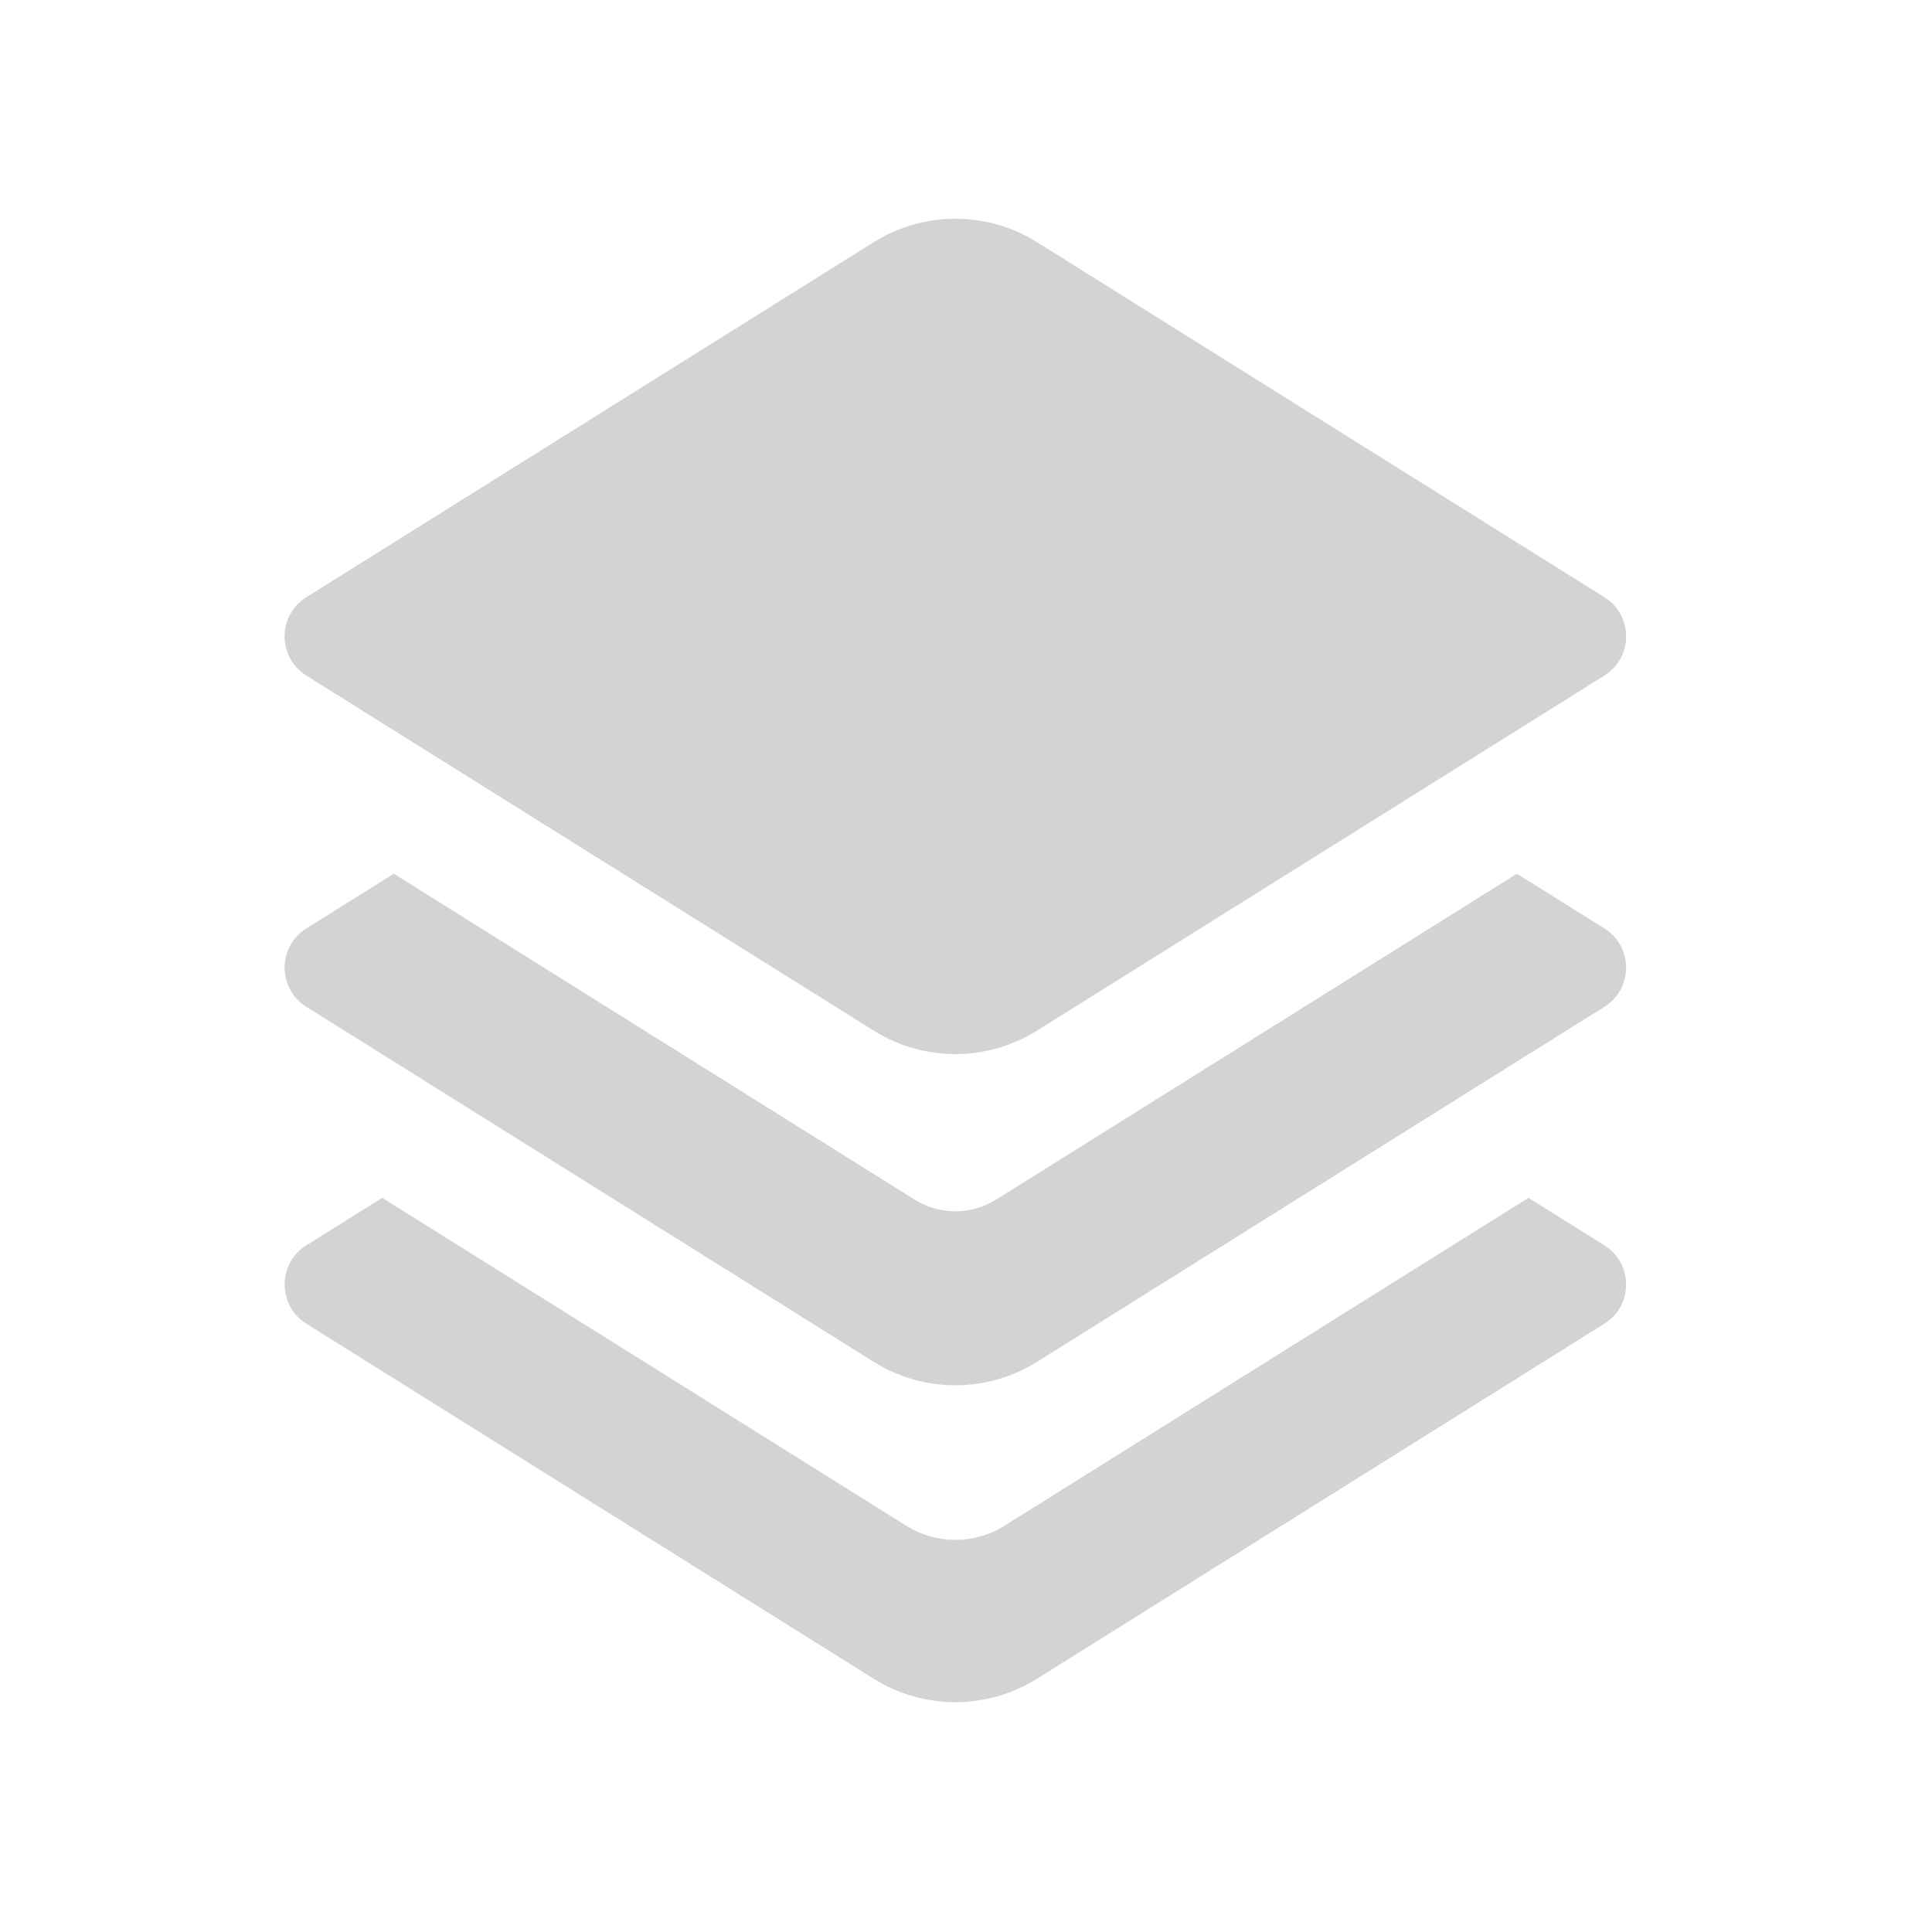
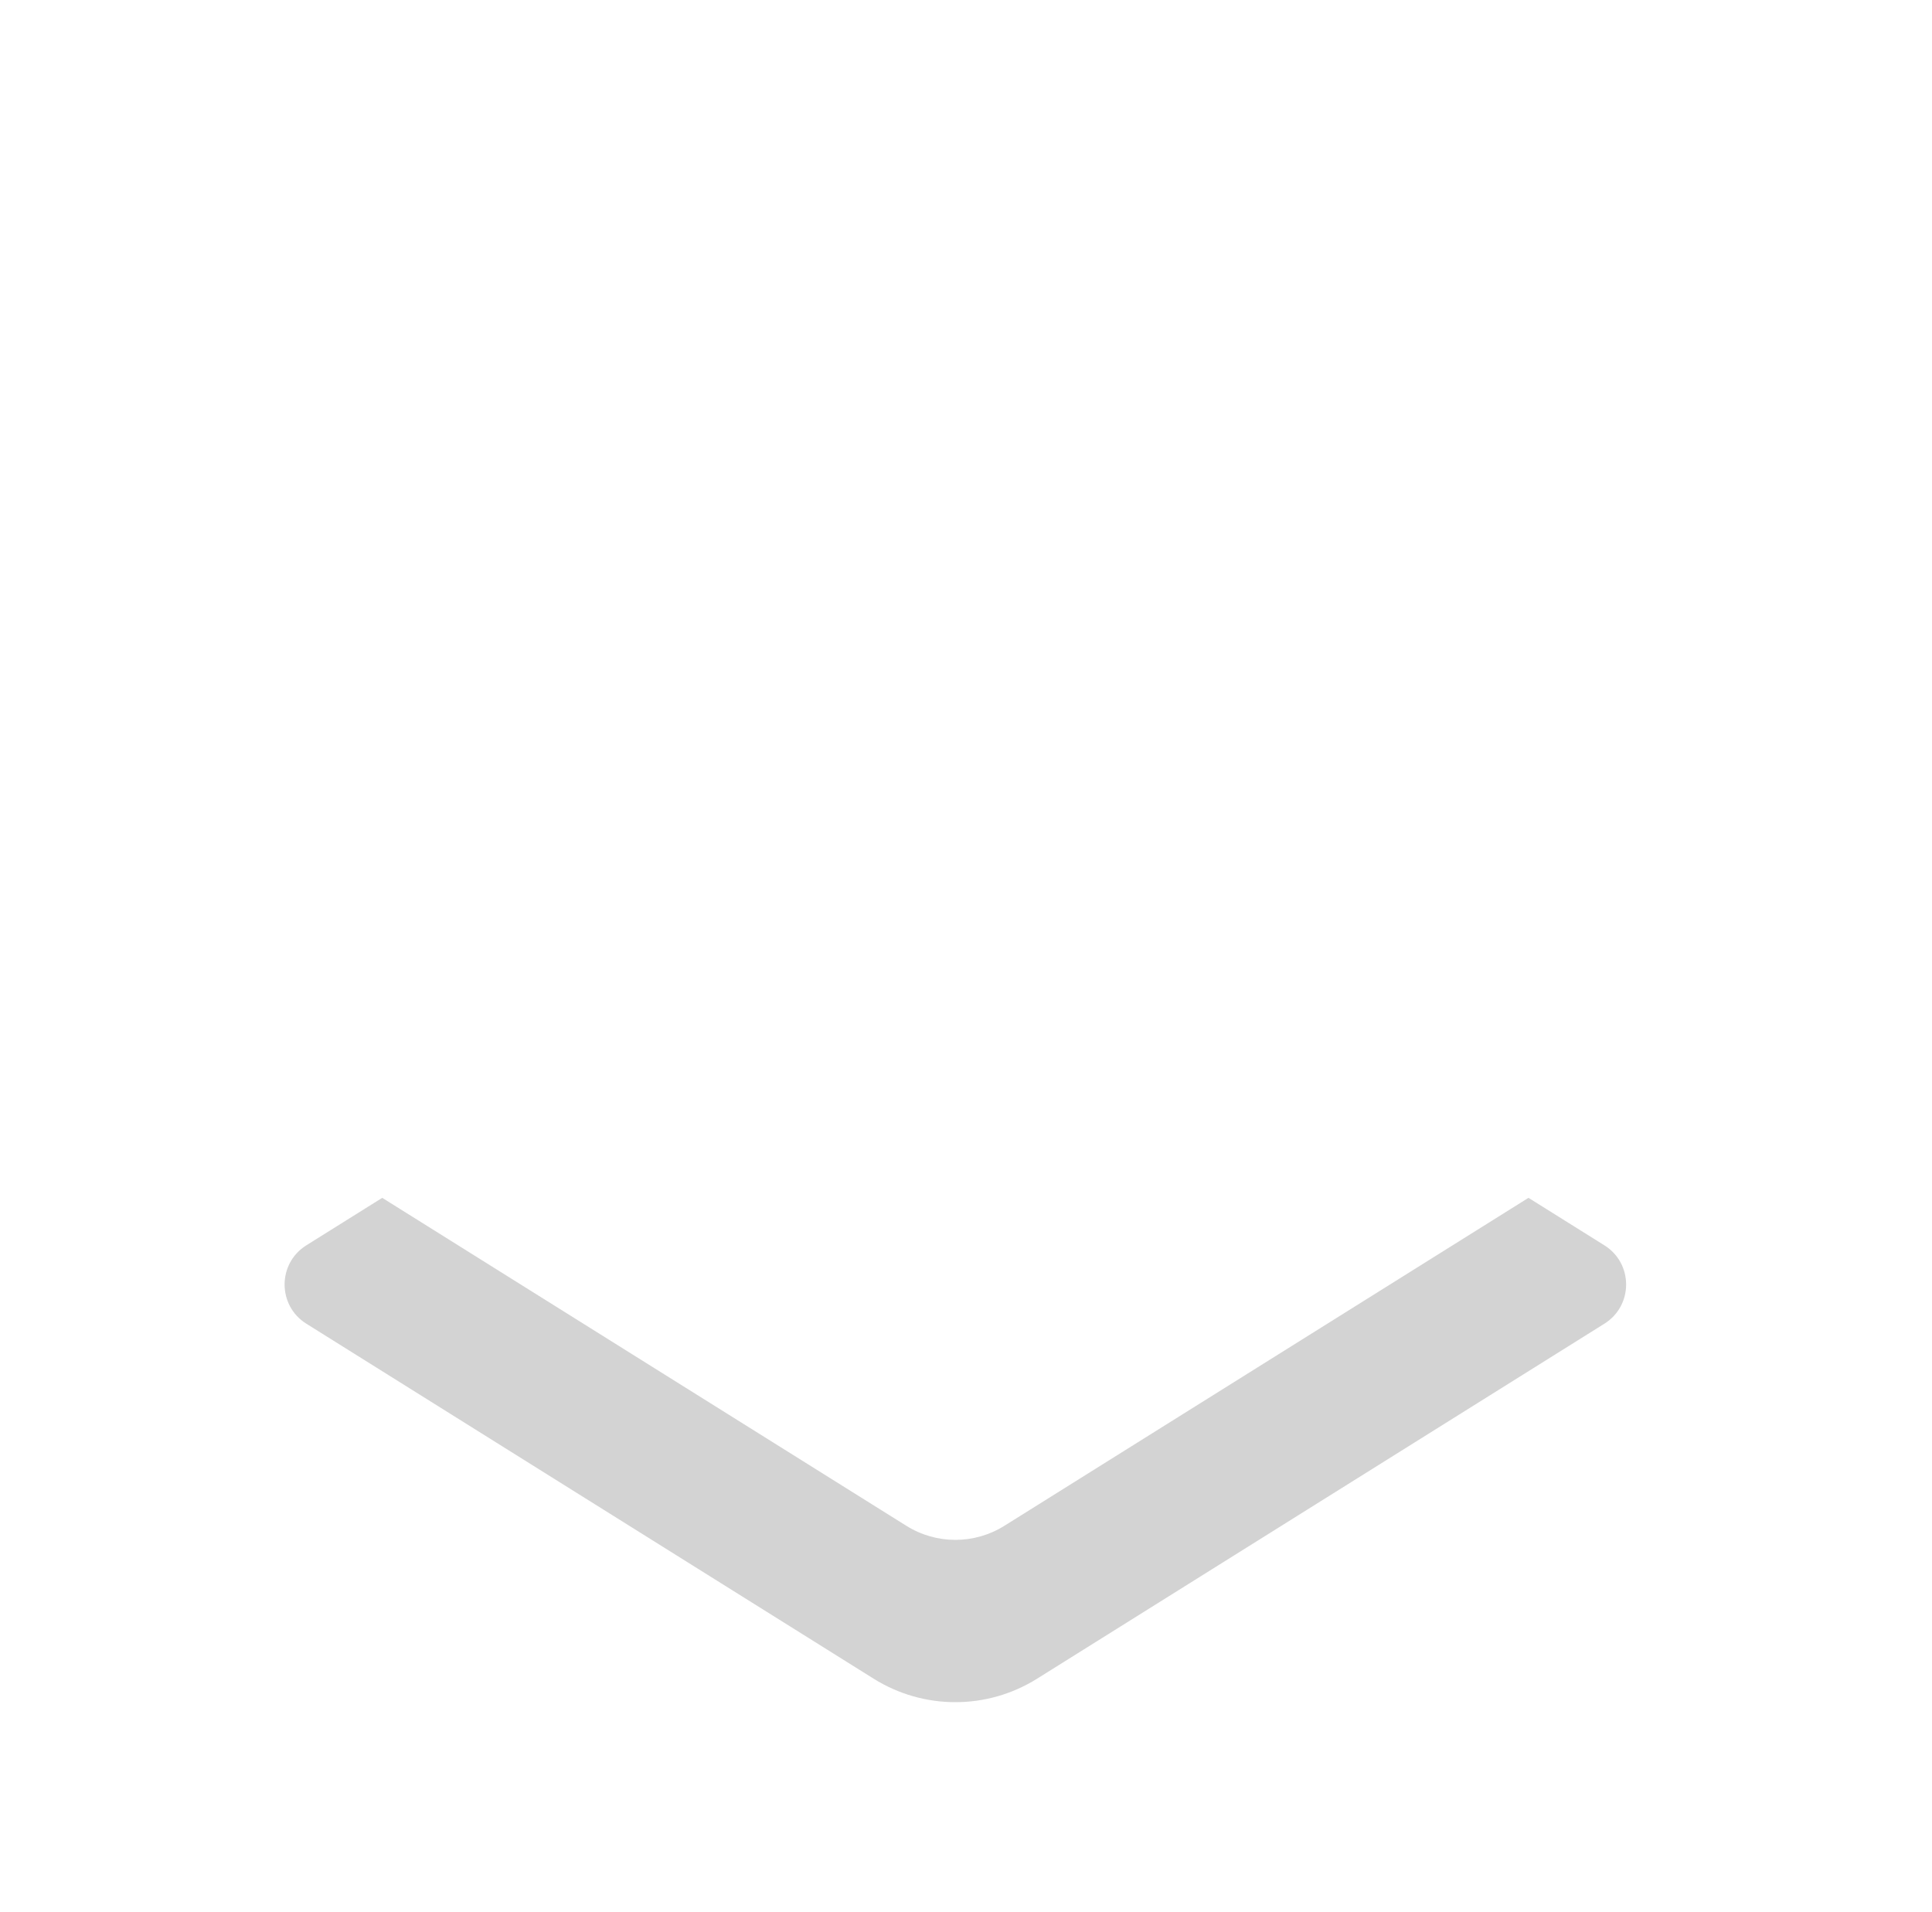
<svg xmlns="http://www.w3.org/2000/svg" width="96" height="95" viewBox="0 0 79 75" fill="none">
  <g id="11">
    <path id="Vector" d="M41.744 60.377L41.067 60.8C39.842 61.566 38.288 61.566 37.063 60.8L36.386 60.377L15.63 47.389L12.524 49.332C11.342 50.072 11.342 51.794 12.524 52.534L35.726 67.052C37.769 68.33 40.361 68.33 42.404 67.052L65.606 52.534C66.788 51.794 66.788 50.072 65.606 49.332L62.5 47.389L41.744 60.377Z" fill="rgb(13, 13, 13)" fill-opacity="0.18" />
-     <path id="Vector_2" d="M56.365 37.68L51.678 40.613L41.744 46.828L40.735 47.46C39.713 48.099 38.416 48.099 37.395 47.46L36.386 46.828L26.452 40.613L21.765 37.68L16.103 34.136L12.524 36.375C11.342 37.115 11.342 38.837 12.524 39.577L15.63 41.52L20.317 44.453L35.726 54.095C37.769 55.373 40.361 55.373 42.404 54.095L57.813 44.453L62.5 41.52L65.606 39.577C66.788 38.837 66.788 37.115 65.606 36.375L62.027 34.136L56.365 37.68Z" fill="rgb(13, 13, 13)" fill-opacity="0.18" />
-     <path id="Vector_3" d="M20.79 31.206L26.452 34.749L31.139 37.682L35.727 40.552C37.769 41.83 40.361 41.83 42.403 40.552L46.991 37.682L51.678 34.749L57.34 31.206L62.027 28.273L65.606 26.033C66.788 25.294 66.788 23.572 65.606 22.832L42.404 8.314C40.361 7.036 37.769 7.036 35.726 8.314L12.524 22.832C11.342 23.572 11.342 25.294 12.524 26.033L16.103 28.273L20.79 31.206Z" fill="rgb(13, 13, 13)" fill-opacity="0.18" />
  </g>
</svg>